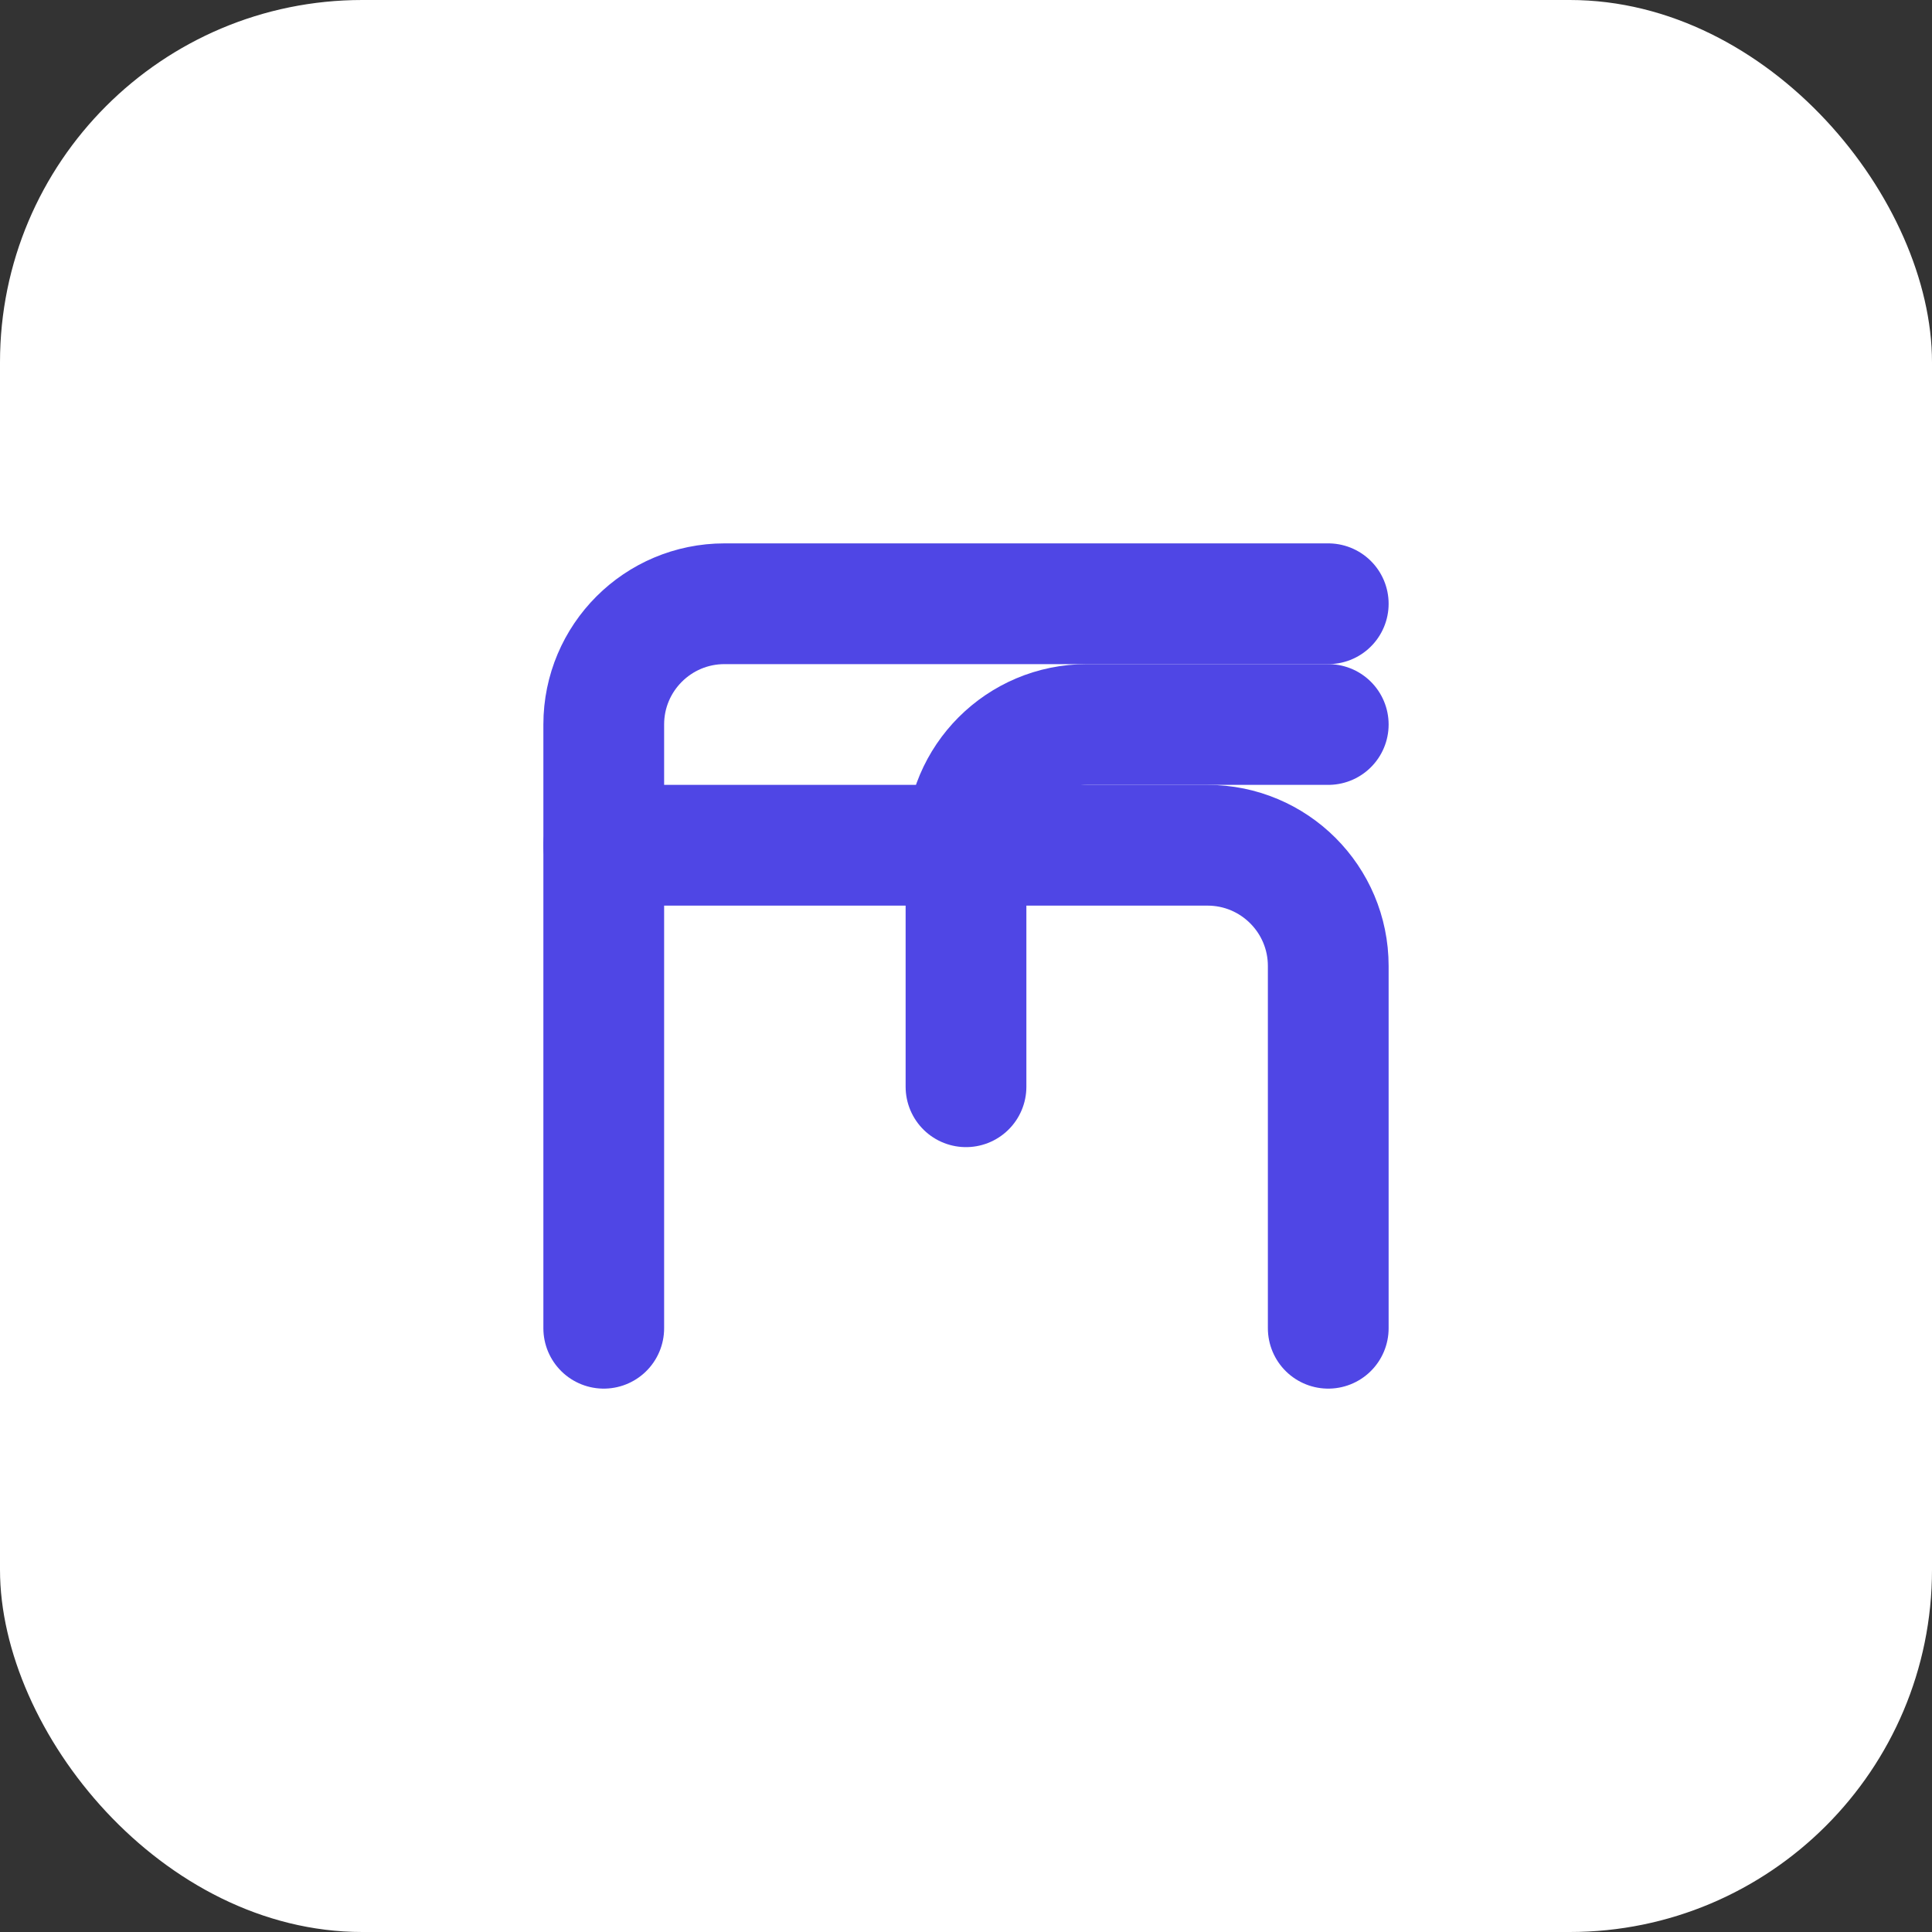
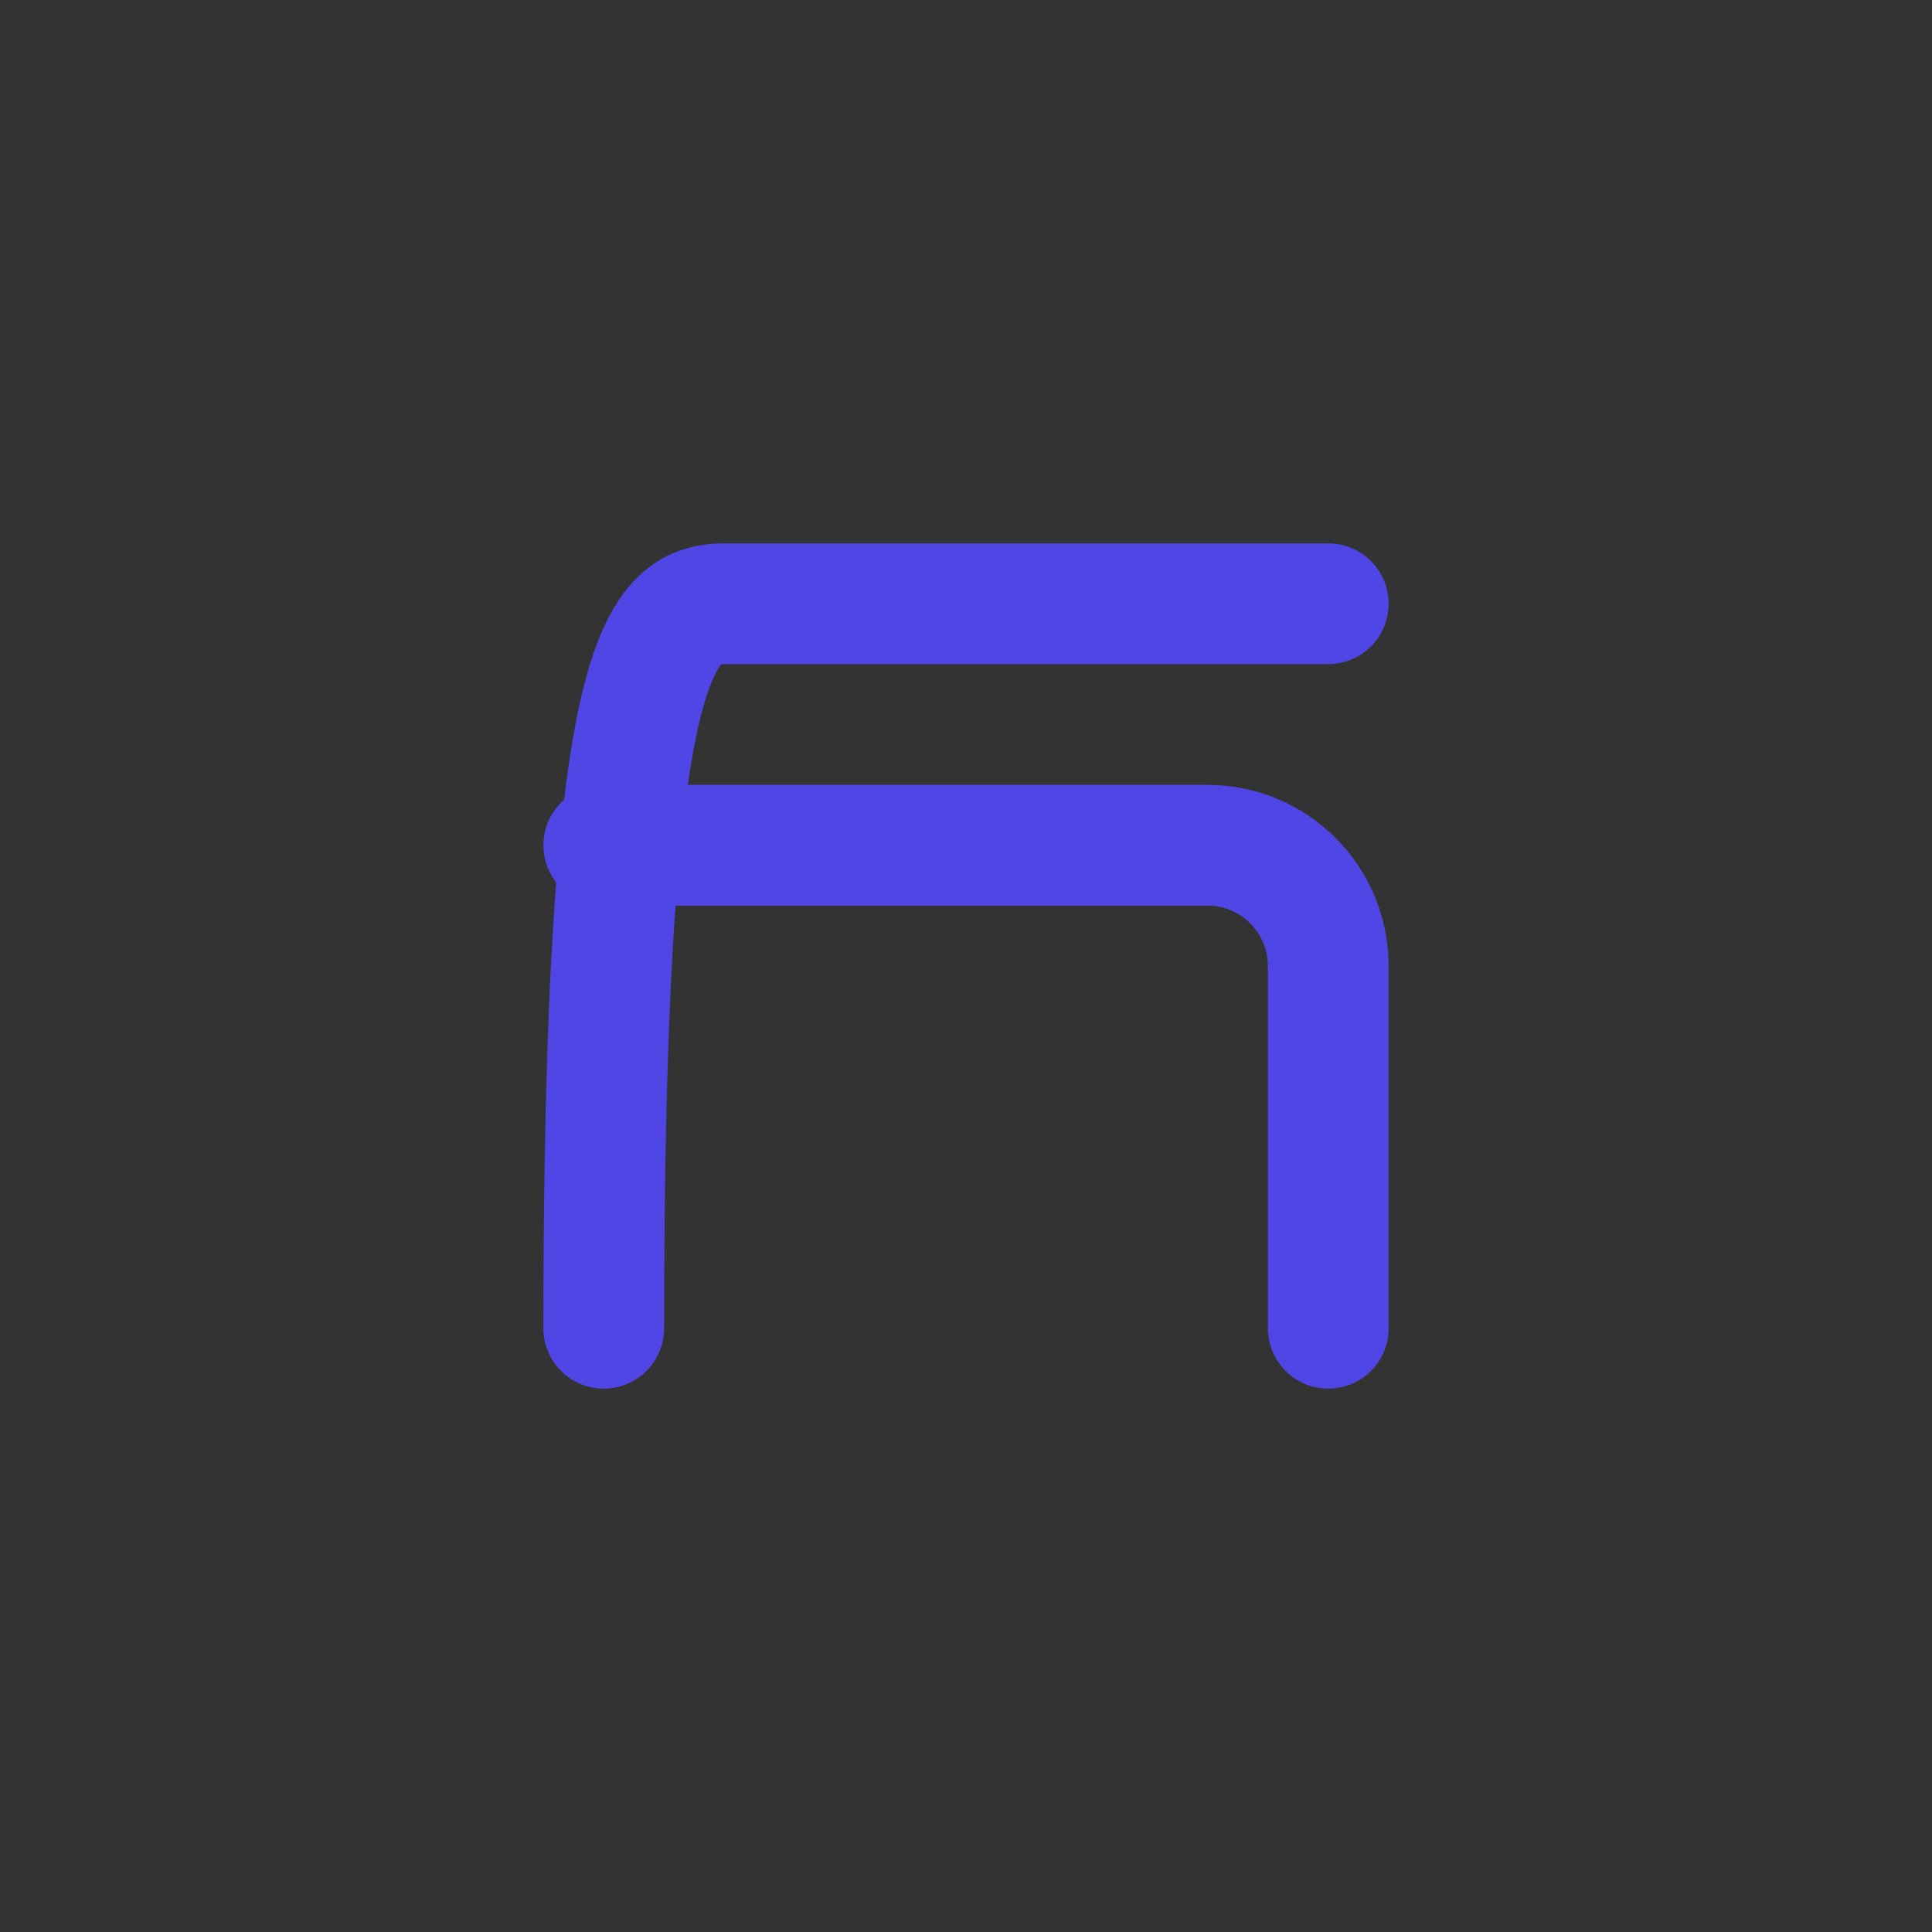
<svg xmlns="http://www.w3.org/2000/svg" width="64" height="64" viewBox="0 0 64 64" fill="none">
  <rect x="0" y="0" width="64" height="64" fill="#333333" stroke="none" />
-   <rect width="64" height="64" rx="12" fill="white" />
-   <path d="M20 44V24C20 21.791 21.791 20 24 20H44" stroke="#4f46e5" stroke-width="4" stroke-linecap="round" stroke-linejoin="round" />
-   <path d="M32 36V28C32 25.791 33.791 24 36 24H44" stroke="#4f46e5" stroke-width="4" stroke-linecap="round" stroke-linejoin="round" />
+   <path d="M20 44C20 21.791 21.791 20 24 20H44" stroke="#4f46e5" stroke-width="4" stroke-linecap="round" stroke-linejoin="round" />
  <path d="M44 44V32C44 29.791 42.209 28 40 28H20" stroke="#4f46e5" stroke-width="4" stroke-linecap="round" stroke-linejoin="round" />
</svg>